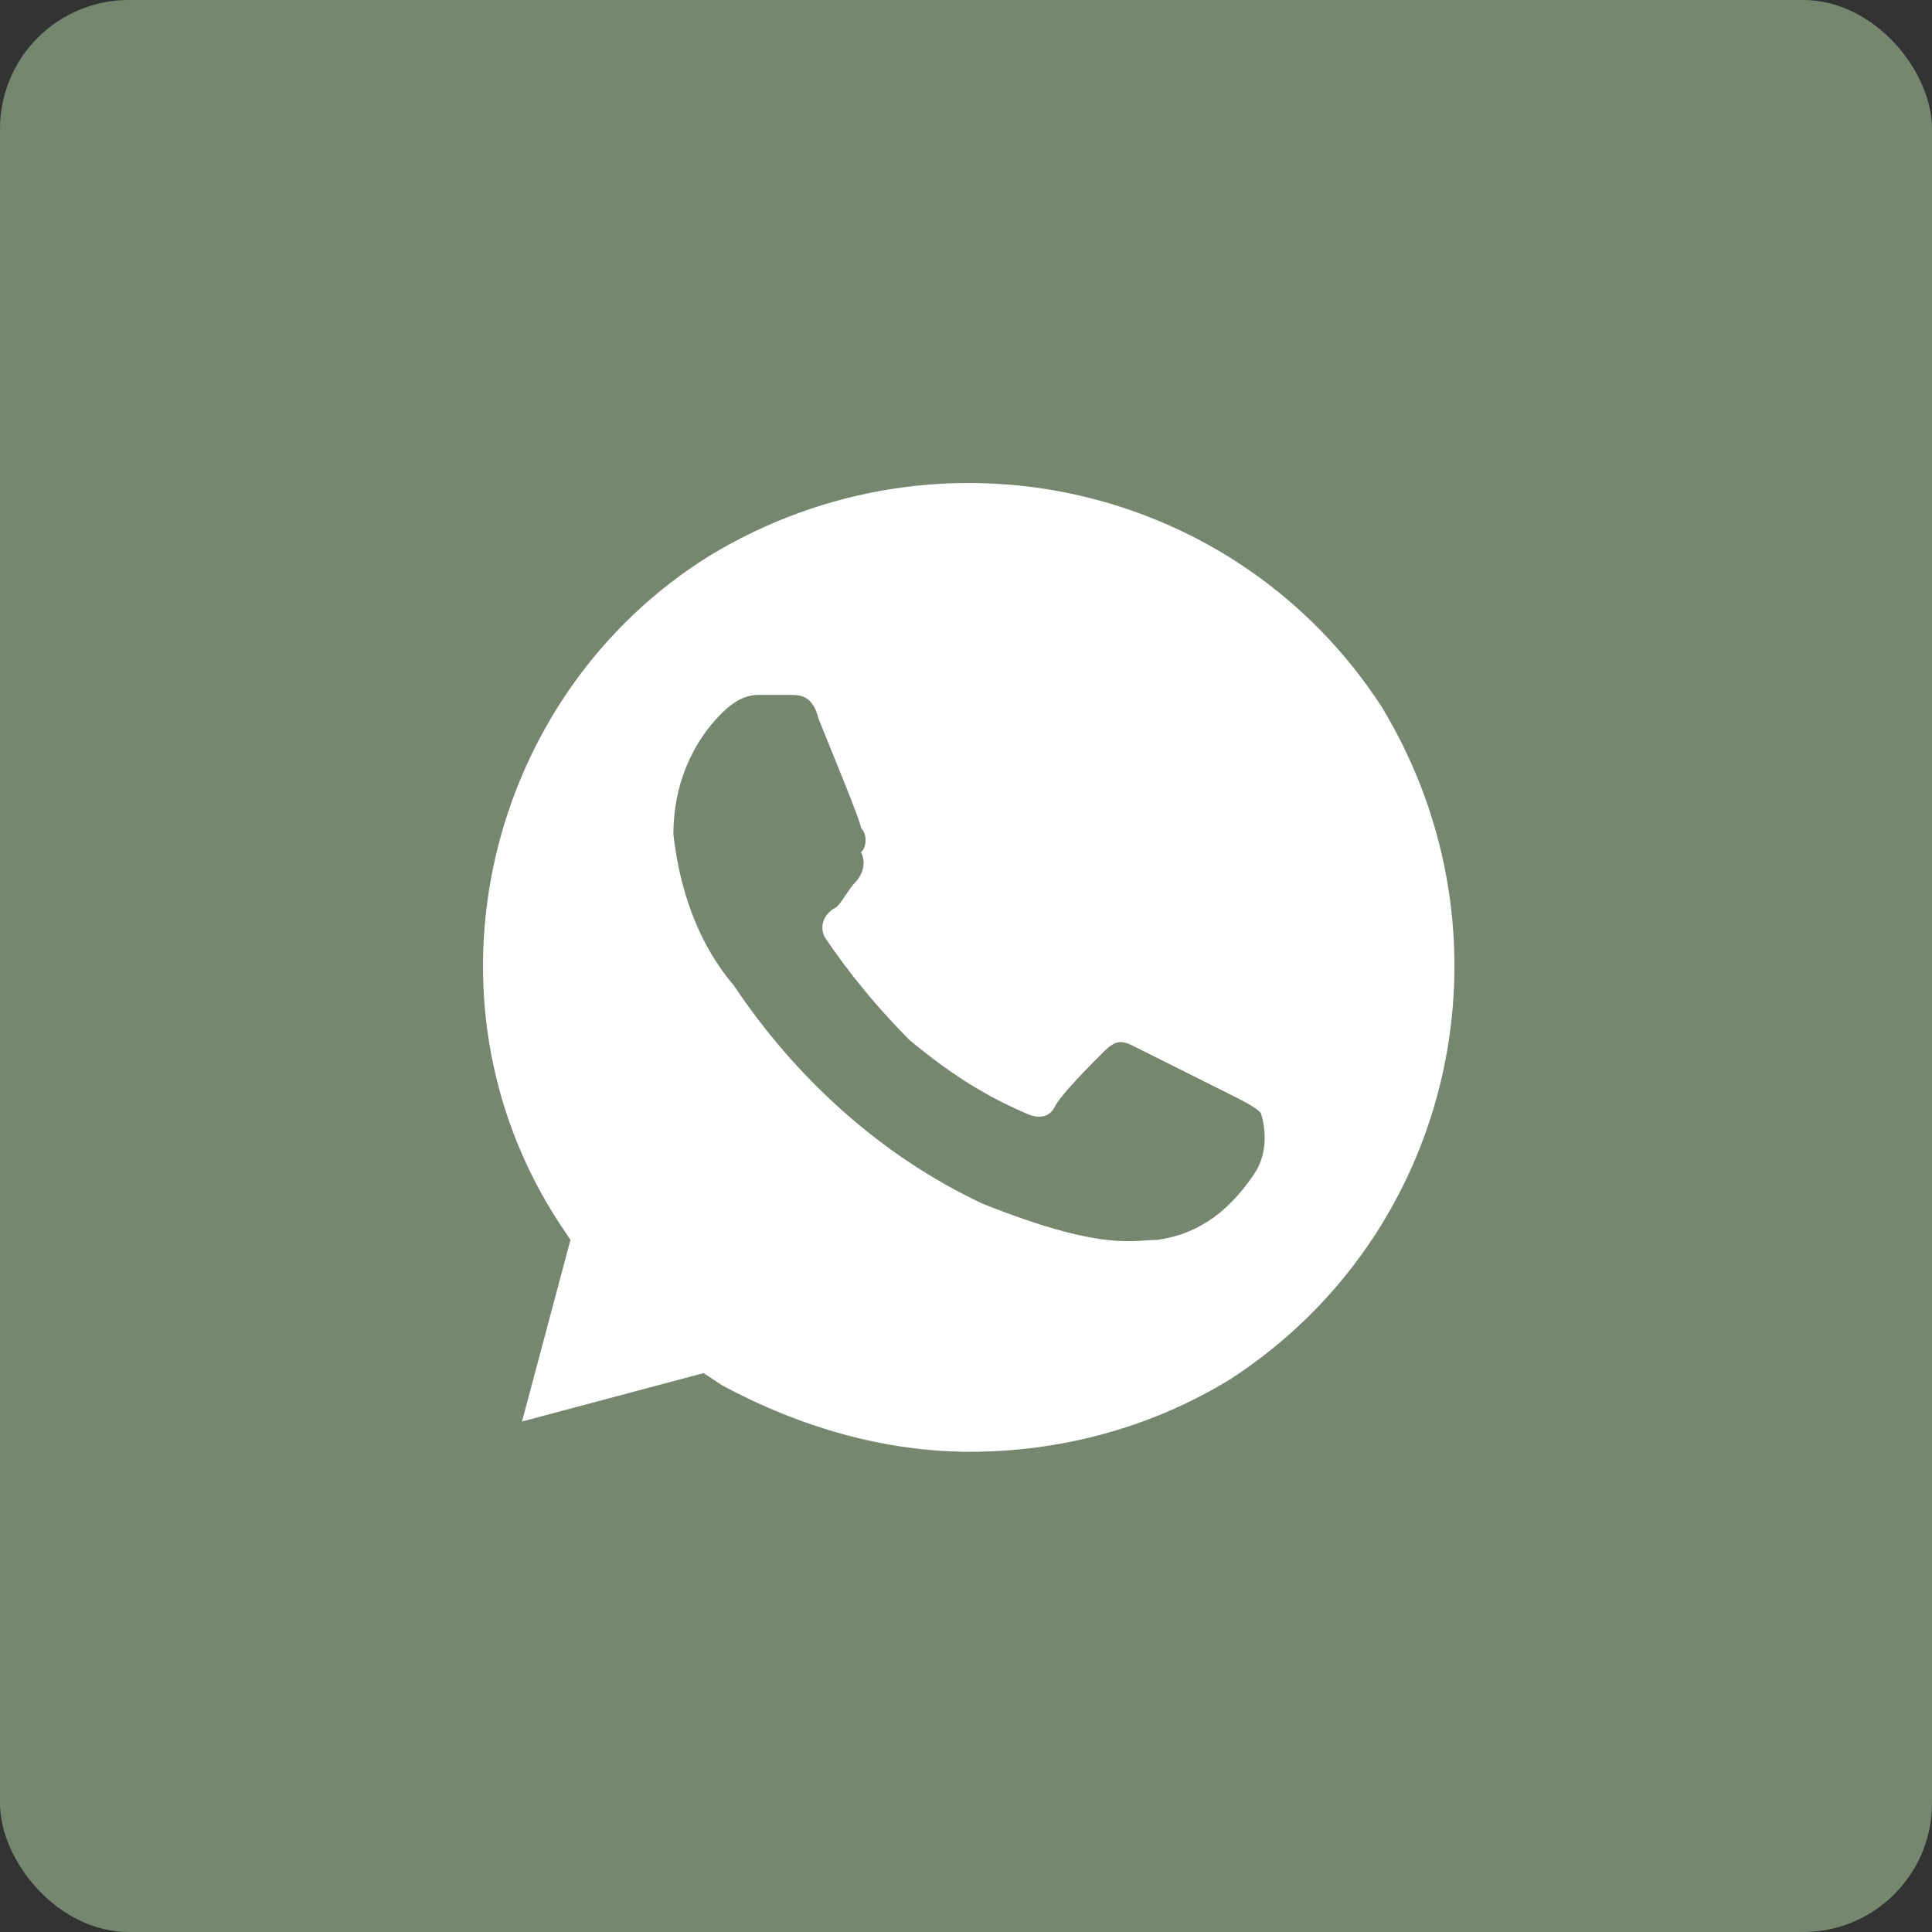
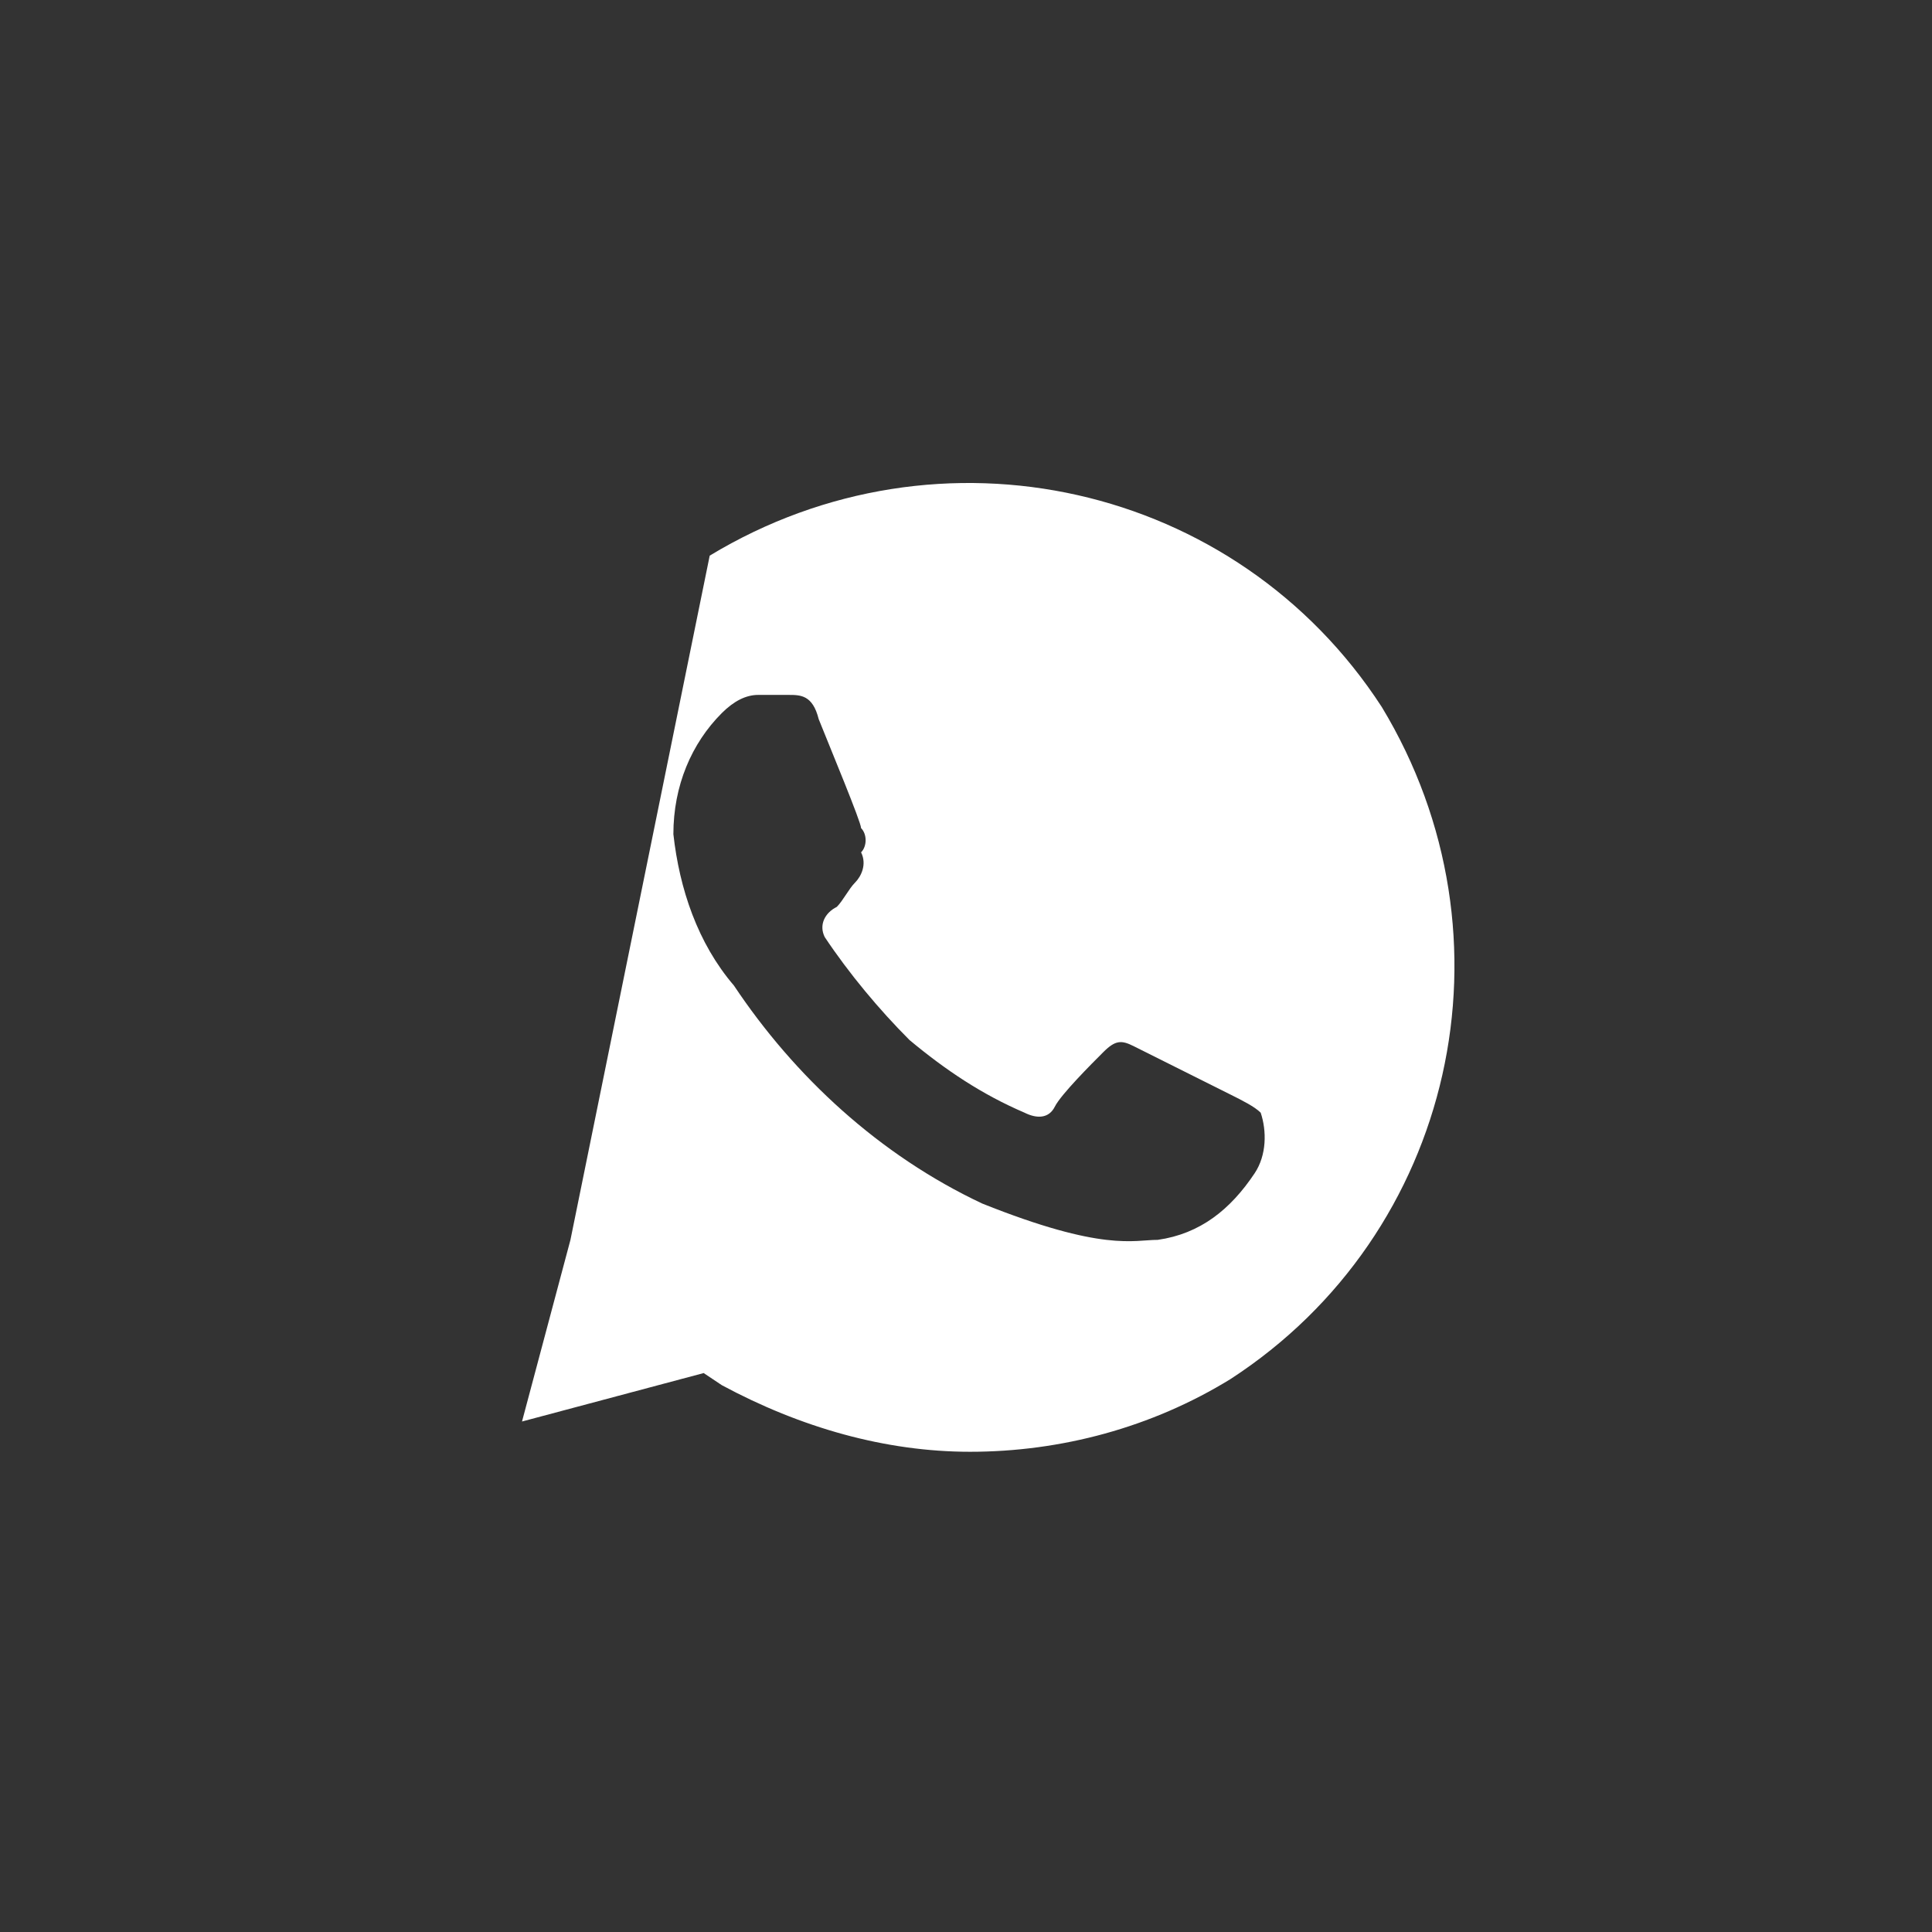
<svg xmlns="http://www.w3.org/2000/svg" width="300" height="300" viewBox="0 0 300 300" fill="none">
  <rect x="0" y="0" width="300" height="300" fill="#333333" stroke="none" />
-   <rect width="300" height="300" rx="20" fill="#75886F" />
-   <path d="M214.565 109.786C192.001 74.999 145.931 64.656 110.203 86.281C75.416 107.906 64.133 154.916 86.698 189.703L88.579 192.524L81.057 220.73L109.263 213.208L112.083 215.089C124.306 221.67 137.469 225.431 150.632 225.431C164.735 225.431 178.838 221.67 191.06 214.148C225.848 191.584 236.19 145.514 214.565 109.786ZM194.821 182.182C191.06 187.823 186.359 191.584 179.778 192.524C176.017 192.524 171.316 194.404 152.512 186.883C136.529 179.361 123.366 167.138 113.964 153.035C108.323 146.454 105.502 137.992 104.562 129.53C104.562 122.009 107.382 115.427 112.083 110.726C113.964 108.846 115.844 107.906 117.725 107.906H122.426C124.306 107.906 126.187 107.906 127.127 111.667C129.007 116.368 133.708 127.65 133.708 128.59C134.648 129.53 134.648 131.411 133.708 132.351C134.648 134.231 133.708 136.112 132.768 137.052C131.828 137.992 130.888 139.873 129.947 140.813C128.067 141.753 127.127 143.633 128.067 145.514C131.828 151.155 136.529 156.796 141.23 161.497C146.871 166.198 152.512 169.959 159.094 172.78C160.974 173.72 162.854 173.72 163.795 171.839C164.735 169.959 169.436 165.258 171.316 163.378C173.197 161.497 174.137 161.497 176.017 162.437L191.06 169.959C192.941 170.899 194.821 171.839 195.761 172.78C196.702 175.6 196.702 179.361 194.821 182.182Z" fill="white" />
+   <path d="M214.565 109.786C192.001 74.999 145.931 64.656 110.203 86.281L88.579 192.524L81.057 220.73L109.263 213.208L112.083 215.089C124.306 221.67 137.469 225.431 150.632 225.431C164.735 225.431 178.838 221.67 191.06 214.148C225.848 191.584 236.19 145.514 214.565 109.786ZM194.821 182.182C191.06 187.823 186.359 191.584 179.778 192.524C176.017 192.524 171.316 194.404 152.512 186.883C136.529 179.361 123.366 167.138 113.964 153.035C108.323 146.454 105.502 137.992 104.562 129.53C104.562 122.009 107.382 115.427 112.083 110.726C113.964 108.846 115.844 107.906 117.725 107.906H122.426C124.306 107.906 126.187 107.906 127.127 111.667C129.007 116.368 133.708 127.65 133.708 128.59C134.648 129.53 134.648 131.411 133.708 132.351C134.648 134.231 133.708 136.112 132.768 137.052C131.828 137.992 130.888 139.873 129.947 140.813C128.067 141.753 127.127 143.633 128.067 145.514C131.828 151.155 136.529 156.796 141.23 161.497C146.871 166.198 152.512 169.959 159.094 172.78C160.974 173.72 162.854 173.72 163.795 171.839C164.735 169.959 169.436 165.258 171.316 163.378C173.197 161.497 174.137 161.497 176.017 162.437L191.06 169.959C192.941 170.899 194.821 171.839 195.761 172.78C196.702 175.6 196.702 179.361 194.821 182.182Z" fill="white" />
</svg>